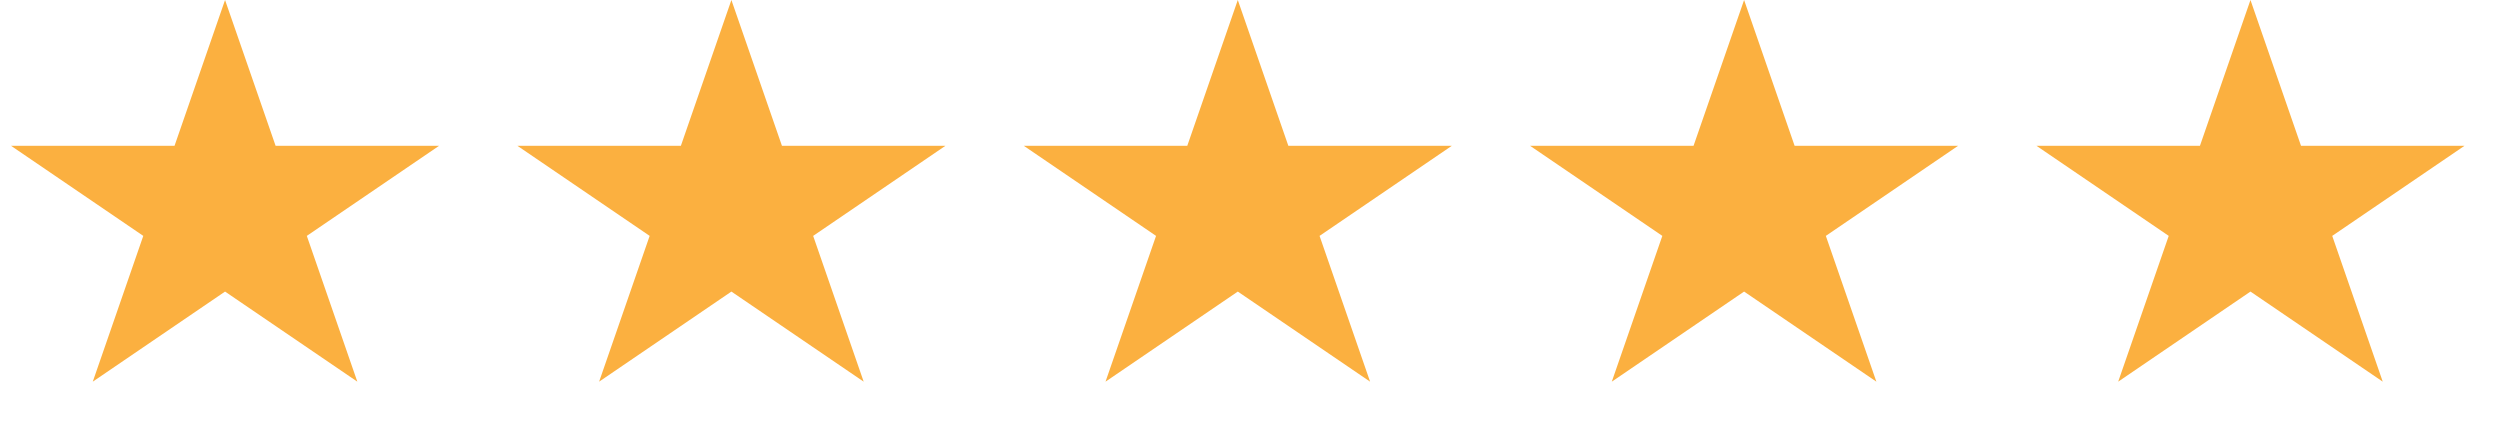
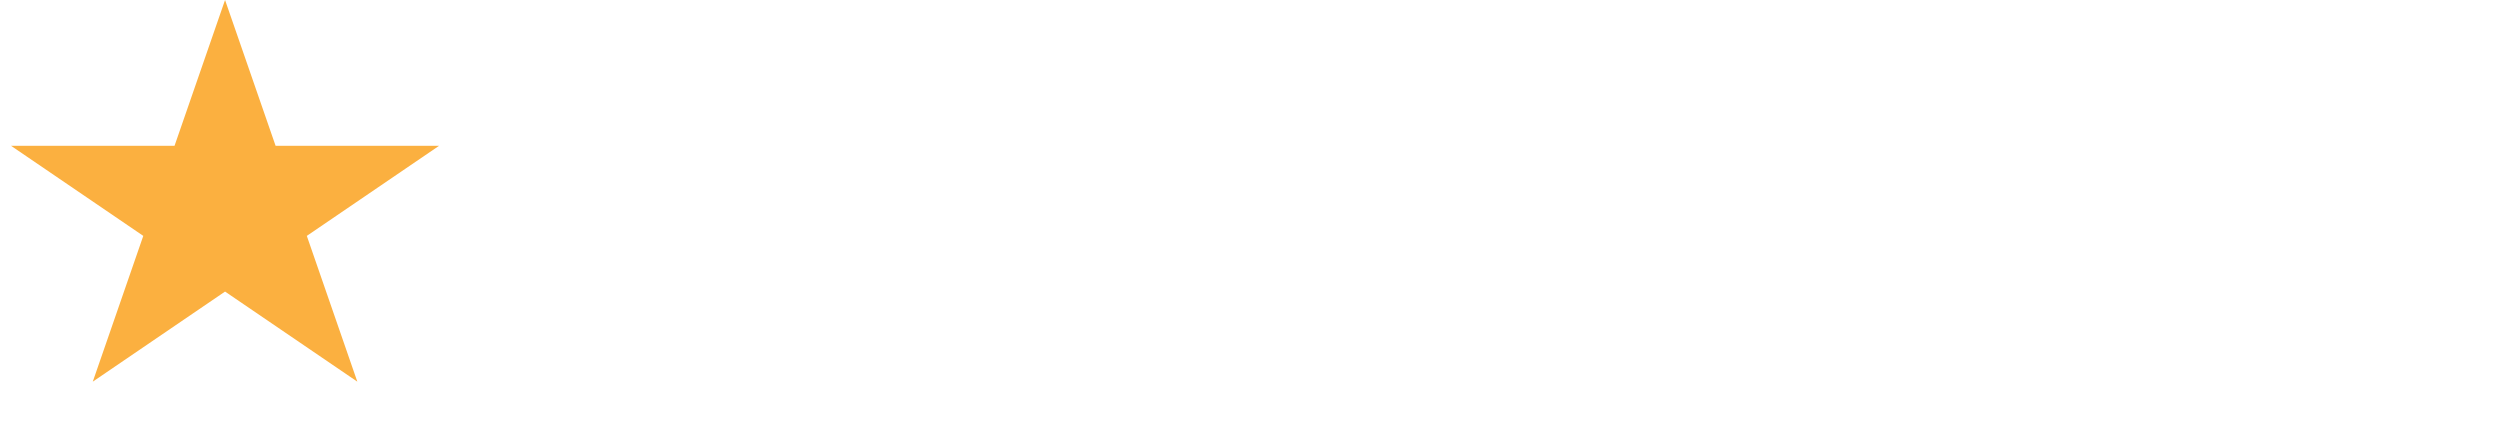
<svg xmlns="http://www.w3.org/2000/svg" width="102" height="18" viewBox="0 0 102 18" fill="none">
  <path d="M9.182 0L11.244 5.948H17.915L12.518 9.624L14.579 15.572L9.182 11.896L3.785 15.572L5.846 9.624L0.449 5.948H7.121L9.182 0Z" fill="#FBB040" />
-   <path d="M29.841 0L31.903 5.948H38.574L33.177 9.624L35.238 15.572L29.841 11.896L24.444 15.572L26.506 9.624L21.109 5.948H27.78L29.841 0Z" fill="#FBB040" />
-   <path d="M50.502 0L52.564 5.948H59.235L53.838 9.624L55.9 15.572L50.502 11.896L45.105 15.572L47.167 9.624L41.77 5.948H48.441L50.502 0Z" fill="#FBB040" />
-   <path d="M71.159 0L73.22 5.948H79.891L74.494 9.624L76.556 15.572L71.159 11.896L65.761 15.572L67.823 9.624L62.426 5.948H69.097L71.159 0Z" fill="#FBB040" />
-   <path d="M91.819 0L93.881 5.948H100.552L95.155 9.624L97.216 15.572L91.819 11.896L86.422 15.572L88.484 9.624L83.087 5.948H89.758L91.819 0Z" fill="#FBB040" />
</svg>